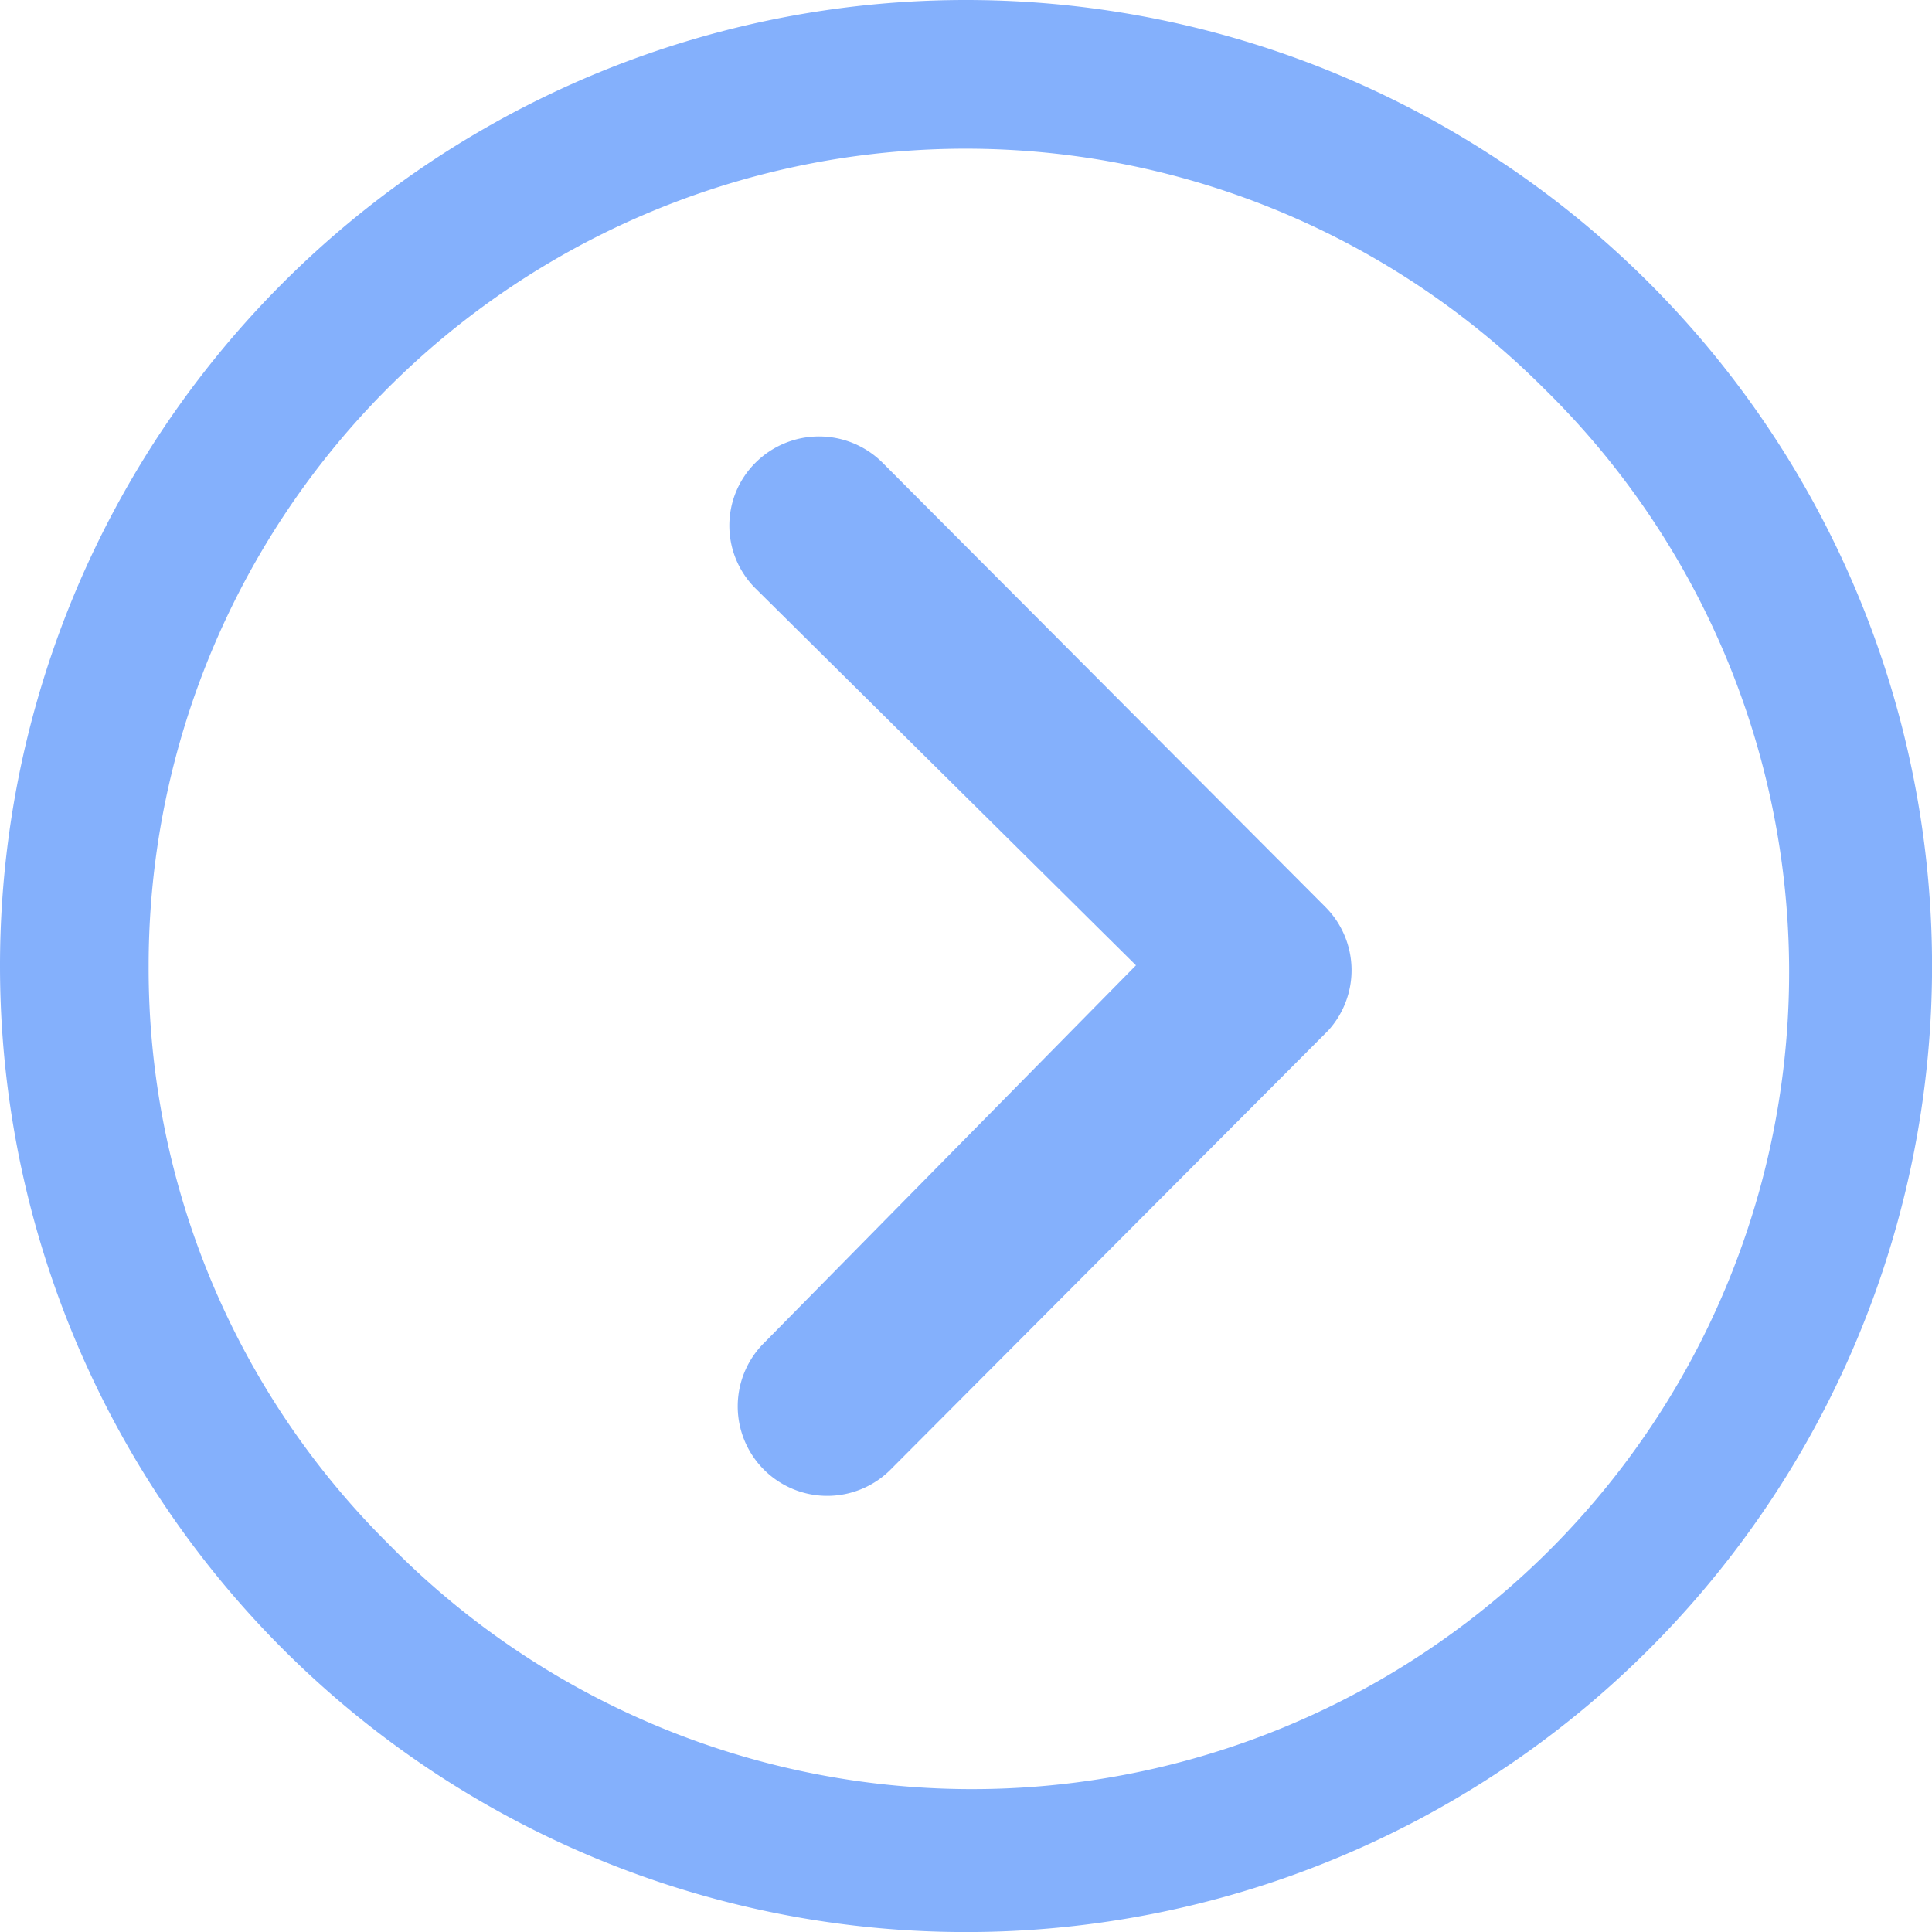
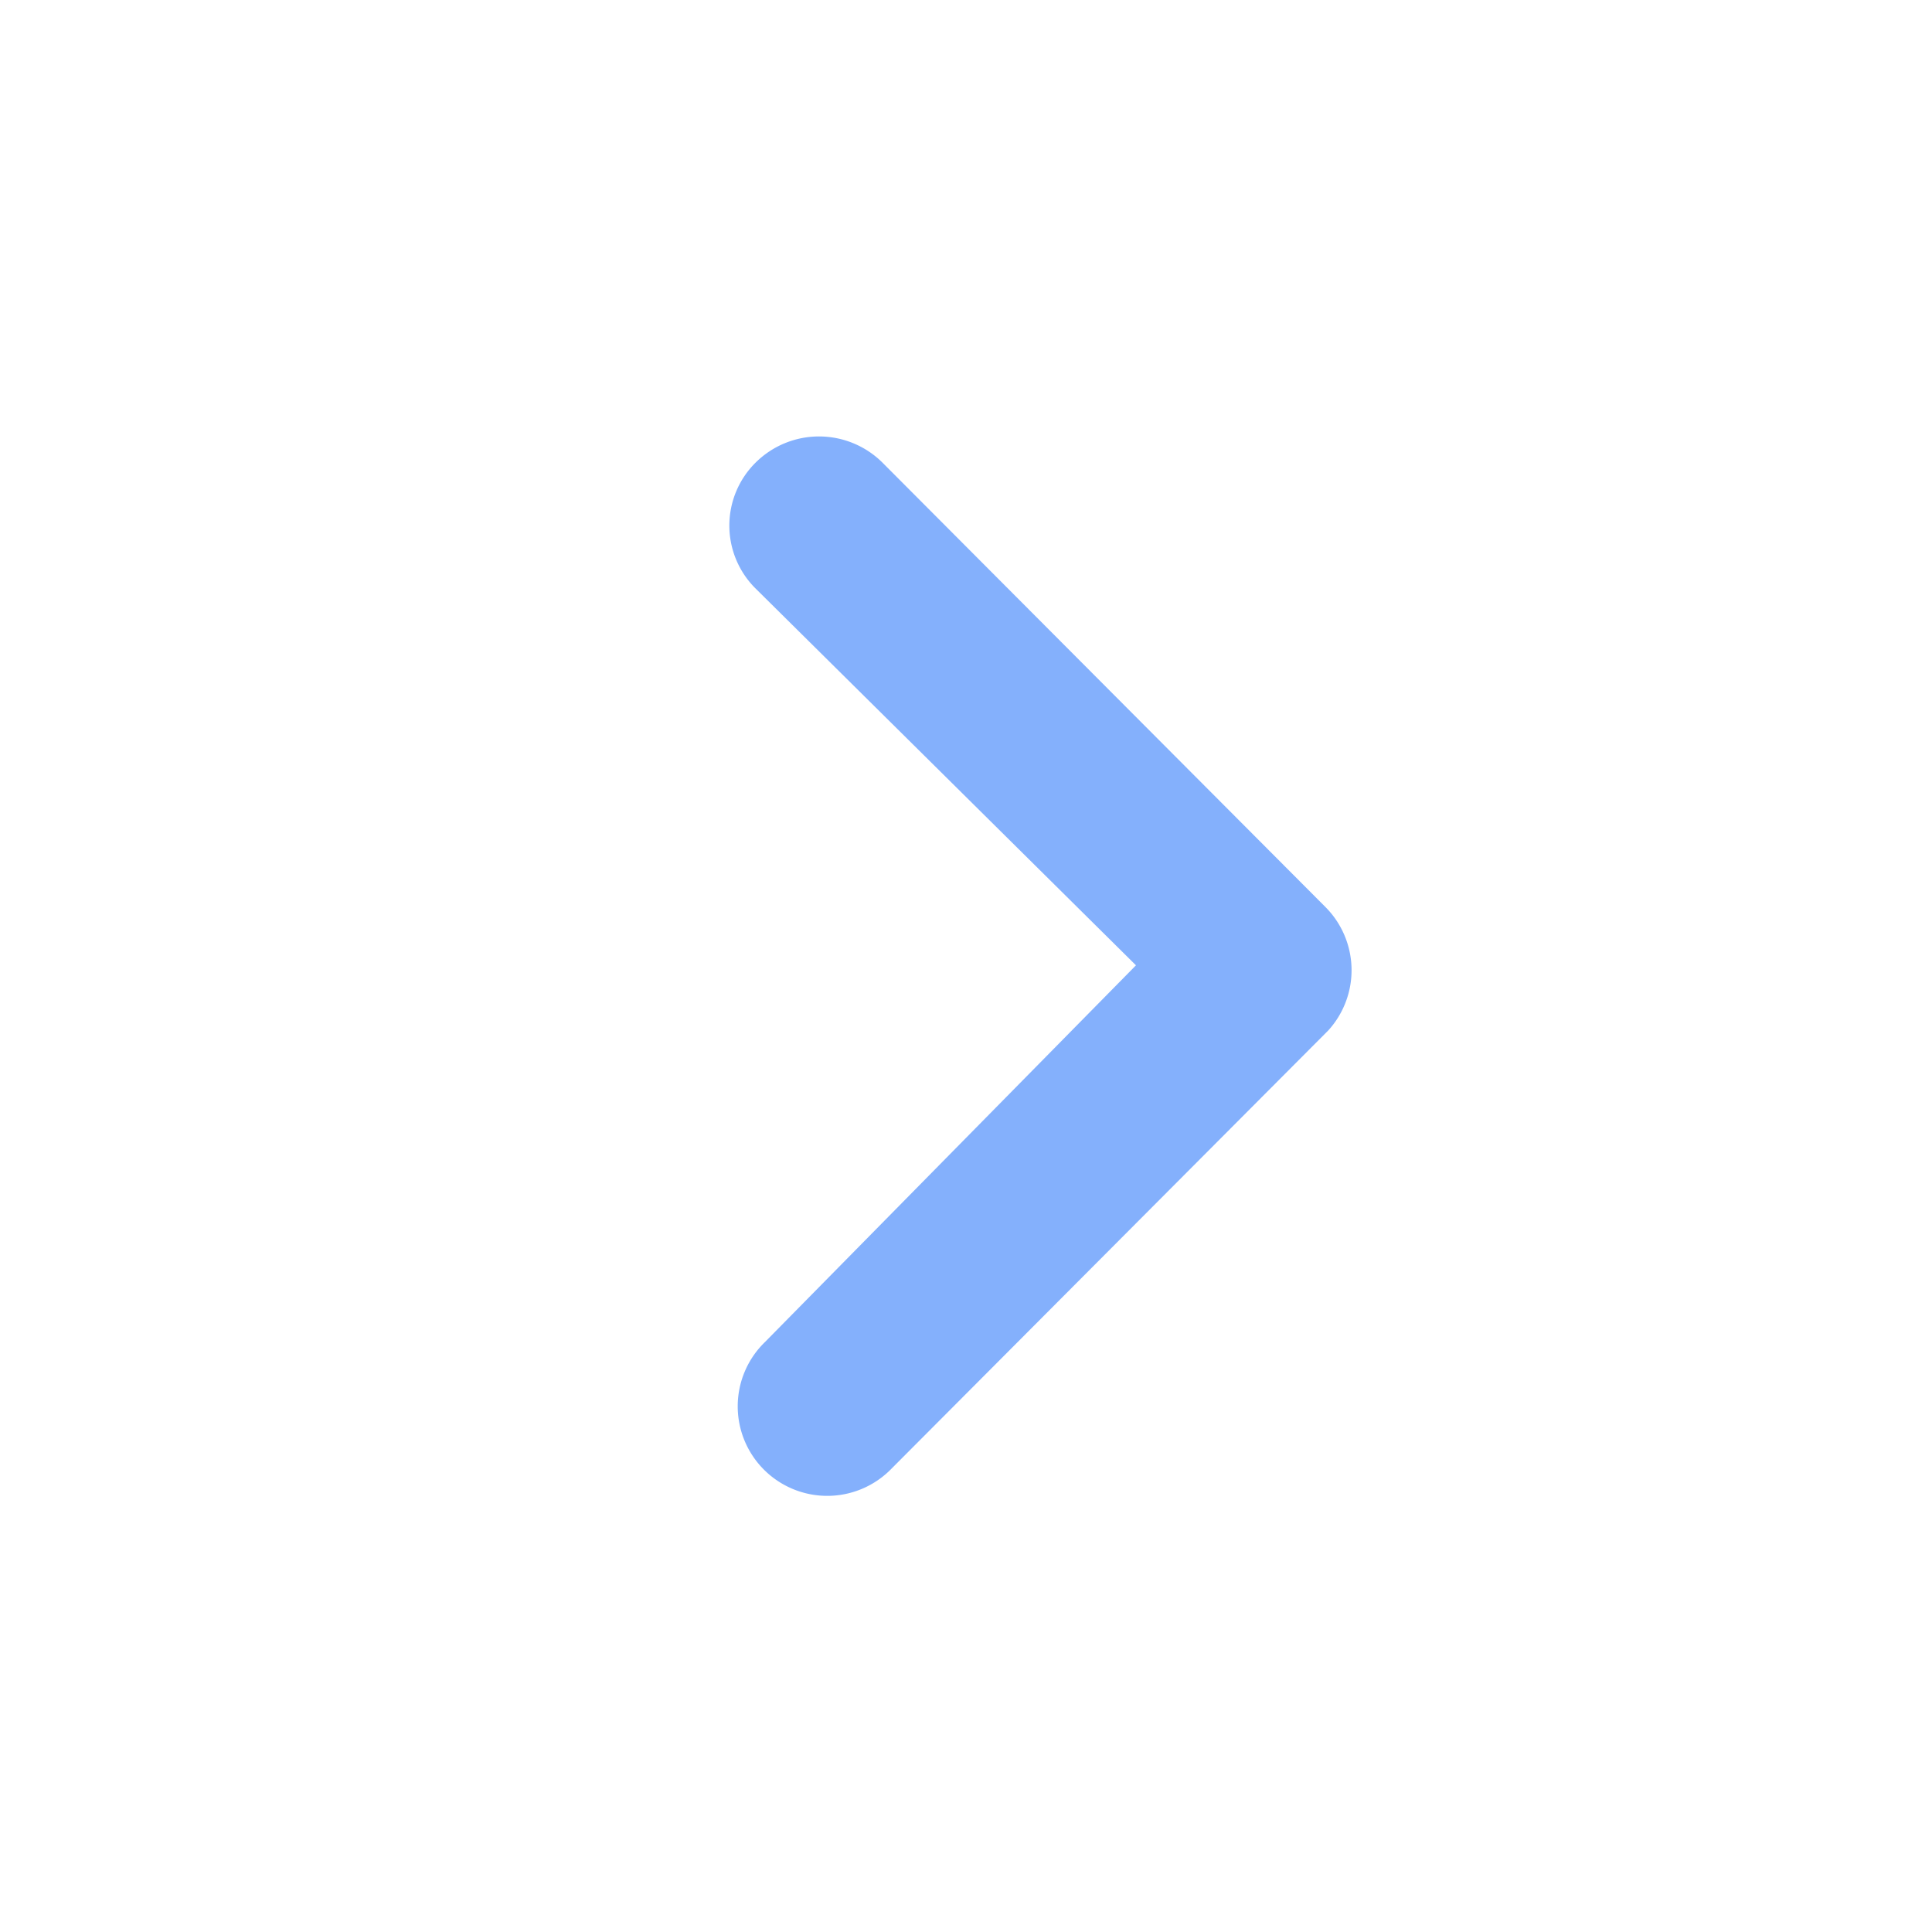
<svg xmlns="http://www.w3.org/2000/svg" id="Icon_ionic-ios-arrow-dropright" data-name="Icon ionic-ios-arrow-dropright" width="29.741" height="29.741" viewBox="0 0 29.741 29.741">
  <path id="Path_1868" data-name="Path 1868" d="M14.822,10.385a1.385,1.385,0,0,1,1.952,0l6.82,6.842a1.378,1.378,0,0,1,.043,1.9l-6.72,6.742a1.378,1.378,0,1,1-1.952-1.945l5.712-5.8-5.855-5.8A1.364,1.364,0,0,1,14.822,10.385Z" transform="translate(-3.19 -3.264)" fill="#84b0fc" />
-   <path id="Path_1869" data-name="Path 1869" d="M3.375,18.246A14.871,14.871,0,1,0,18.246,3.375,14.868,14.868,0,0,0,3.375,18.246Zm2.288,0A12.578,12.578,0,0,1,27.139,9.352,12.578,12.578,0,1,1,9.352,27.139,12.475,12.475,0,0,1,5.663,18.246Z" transform="translate(-3.375 -3.375)" fill="#84b0fc" />
</svg>